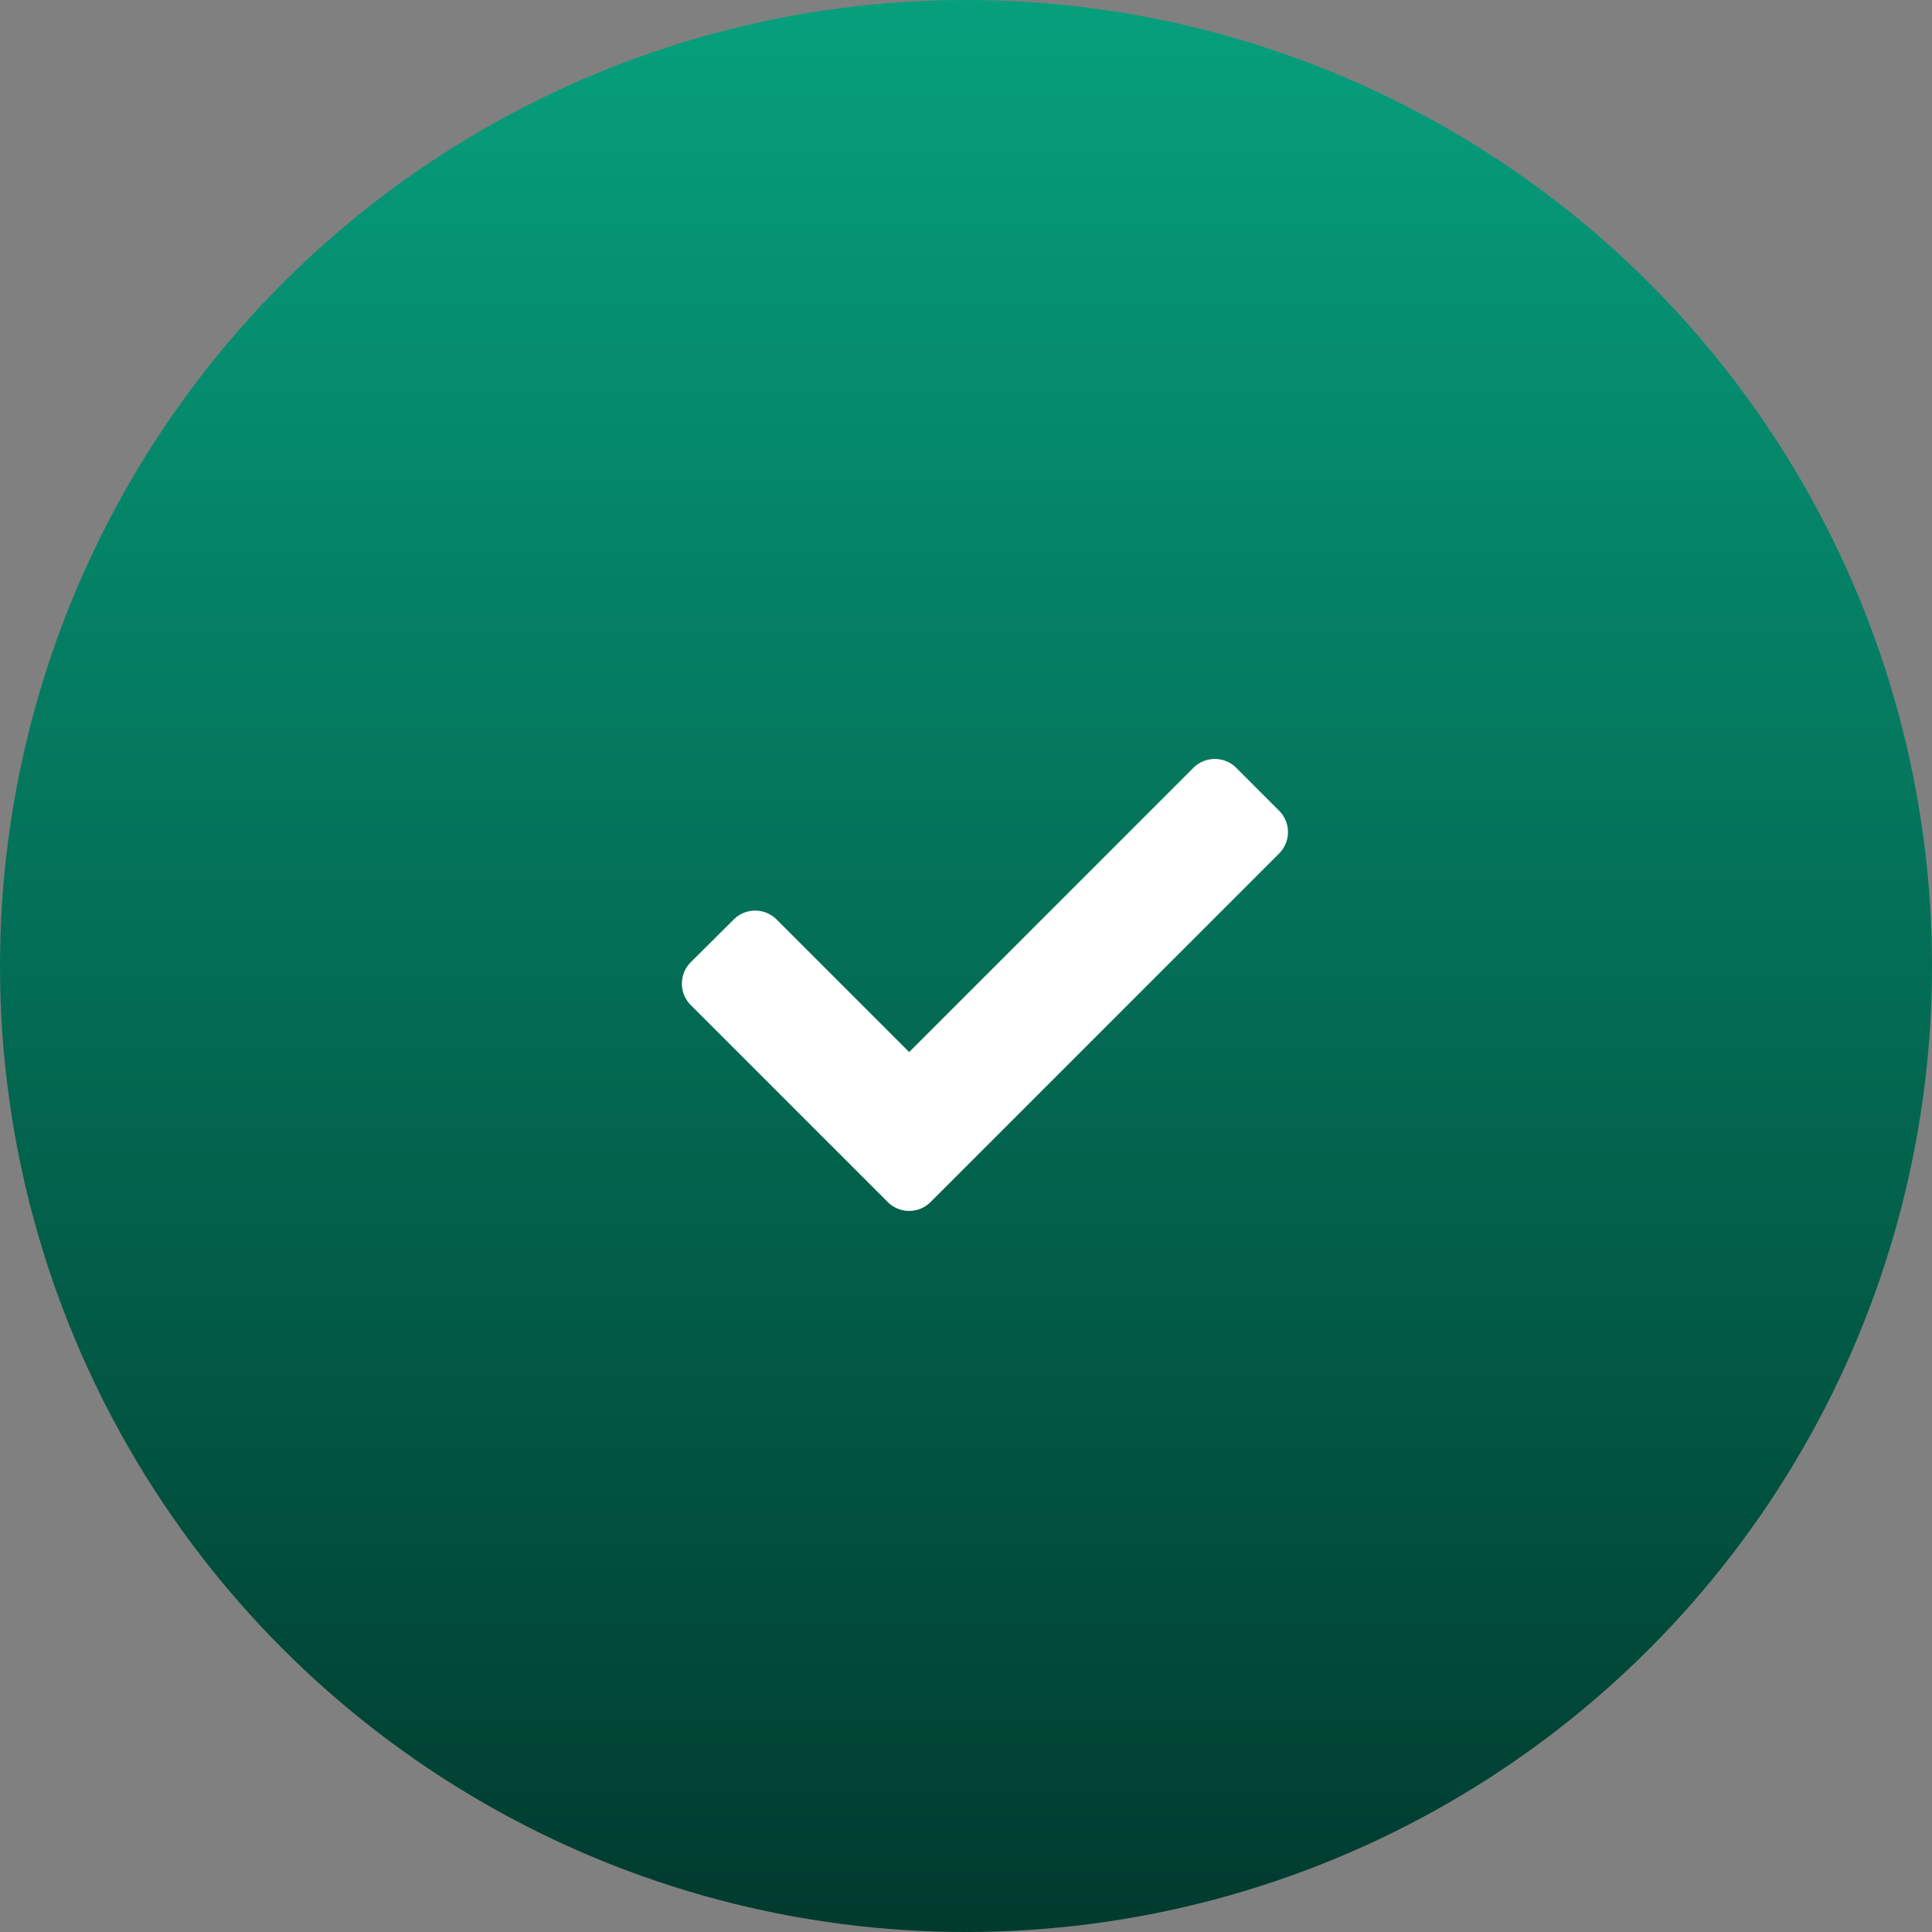
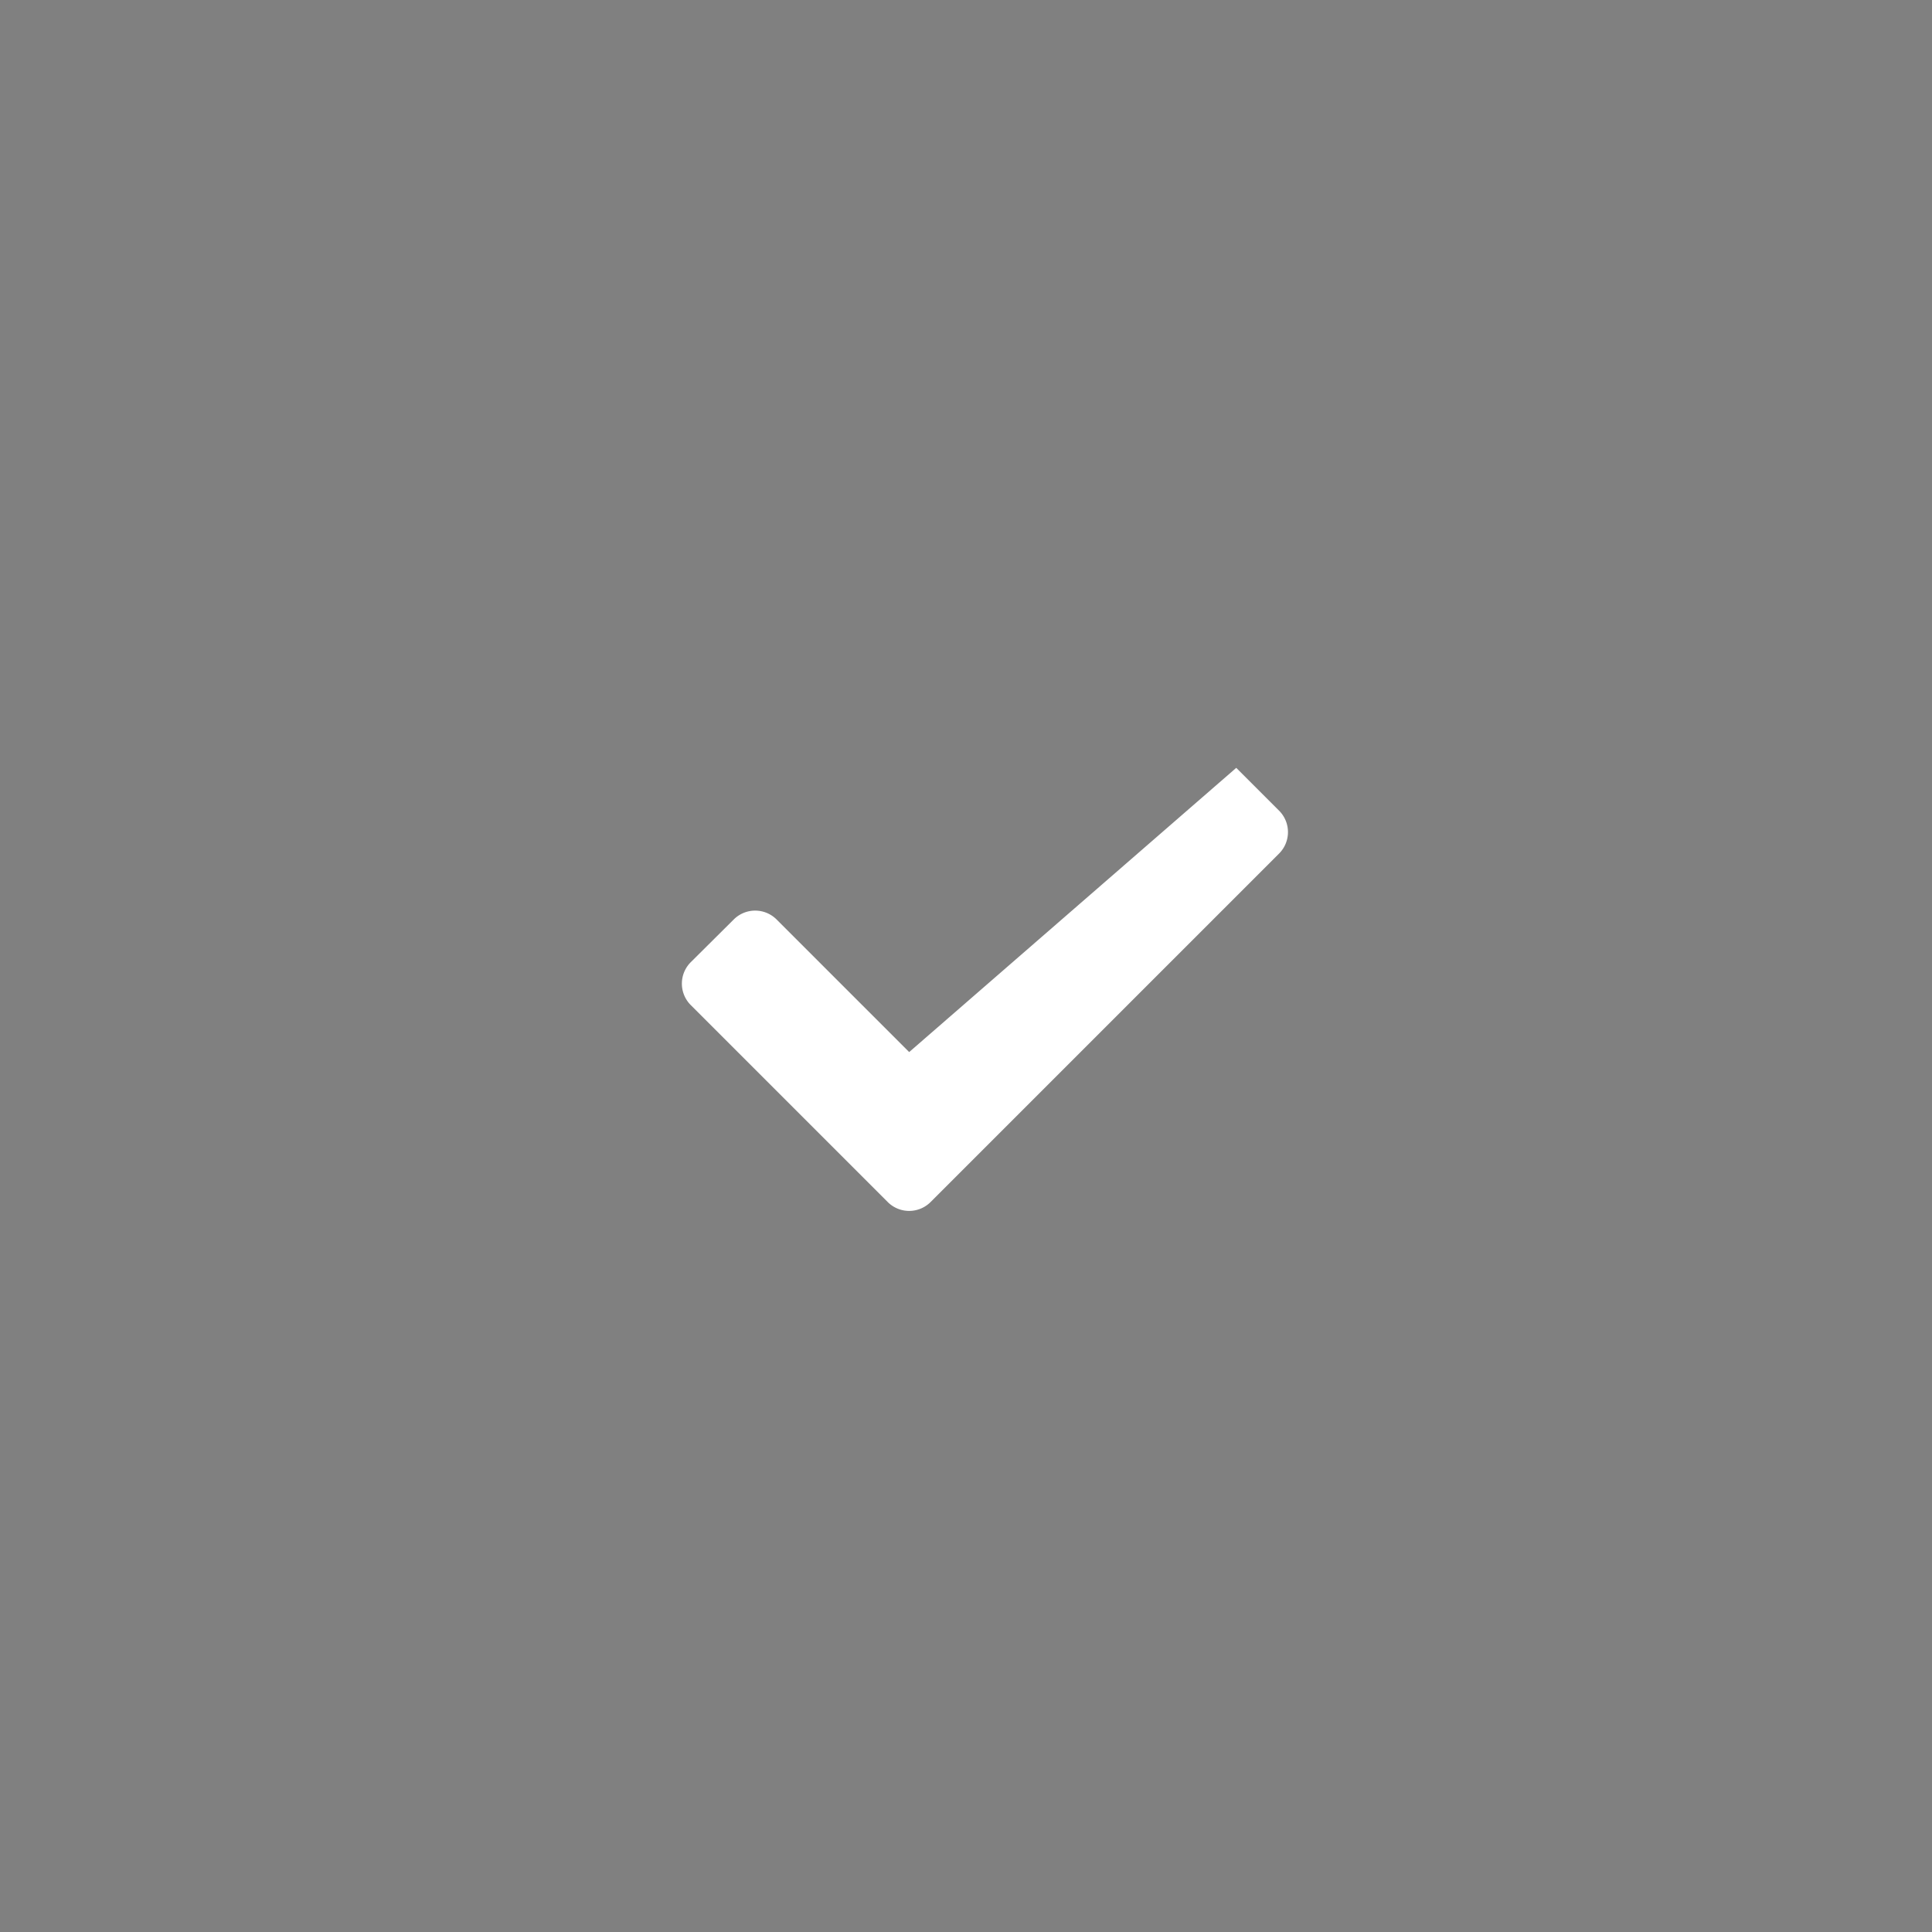
<svg xmlns="http://www.w3.org/2000/svg" width="51" height="51" viewBox="0 0 51 51">
  <rect x="0" y="0" width="51" height="51" fill="#808080" stroke="none" />
  <defs>
    <linearGradient id="linear-gradient" x1="0.5" x2="0.5" y2="1" gradientUnits="objectBoundingBox">
      <stop offset="0" stop-color="#06a07d" />
      <stop offset="1" stop-color="#003a2d" />
    </linearGradient>
  </defs>
  <g id="branded_wssa_checkmark_green" data-name="branded wssa checkmark green" transform="translate(-256 -3450)">
-     <circle id="Ellipse_22" data-name="Ellipse 22" cx="25.5" cy="25.5" r="25.5" transform="translate(256 3450)" fill="url(#linear-gradient)" />
-     <path id="Path_14760" data-name="Path 14760" d="M-2.566-.269a.8.8,0,0,0,1.131,0l9.2-9.2a.8.8,0,0,0,0-1.131L6.634-11.731a.8.8,0,0,0-1.131,0L-2-4.228l-3.5-3.5a.8.8,0,0,0-1.131,0L-7.766-6.6a.8.8,0,0,0,0,1.131Z" transform="translate(282 3482)" fill="#fff" />
+     <path id="Path_14760" data-name="Path 14760" d="M-2.566-.269a.8.8,0,0,0,1.131,0l9.2-9.2a.8.8,0,0,0,0-1.131L6.634-11.731L-2-4.228l-3.5-3.5a.8.8,0,0,0-1.131,0L-7.766-6.6a.8.8,0,0,0,0,1.131Z" transform="translate(282 3482)" fill="#fff" />
  </g>
</svg>